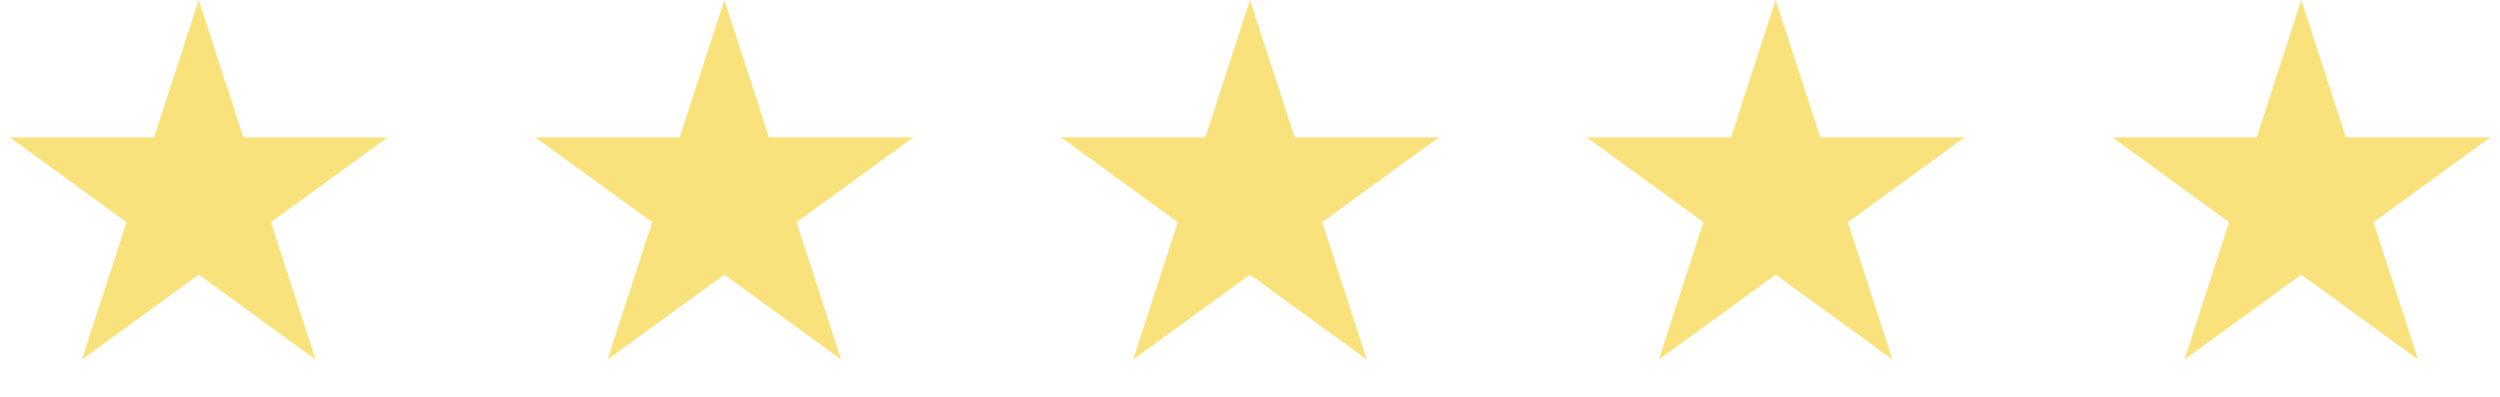
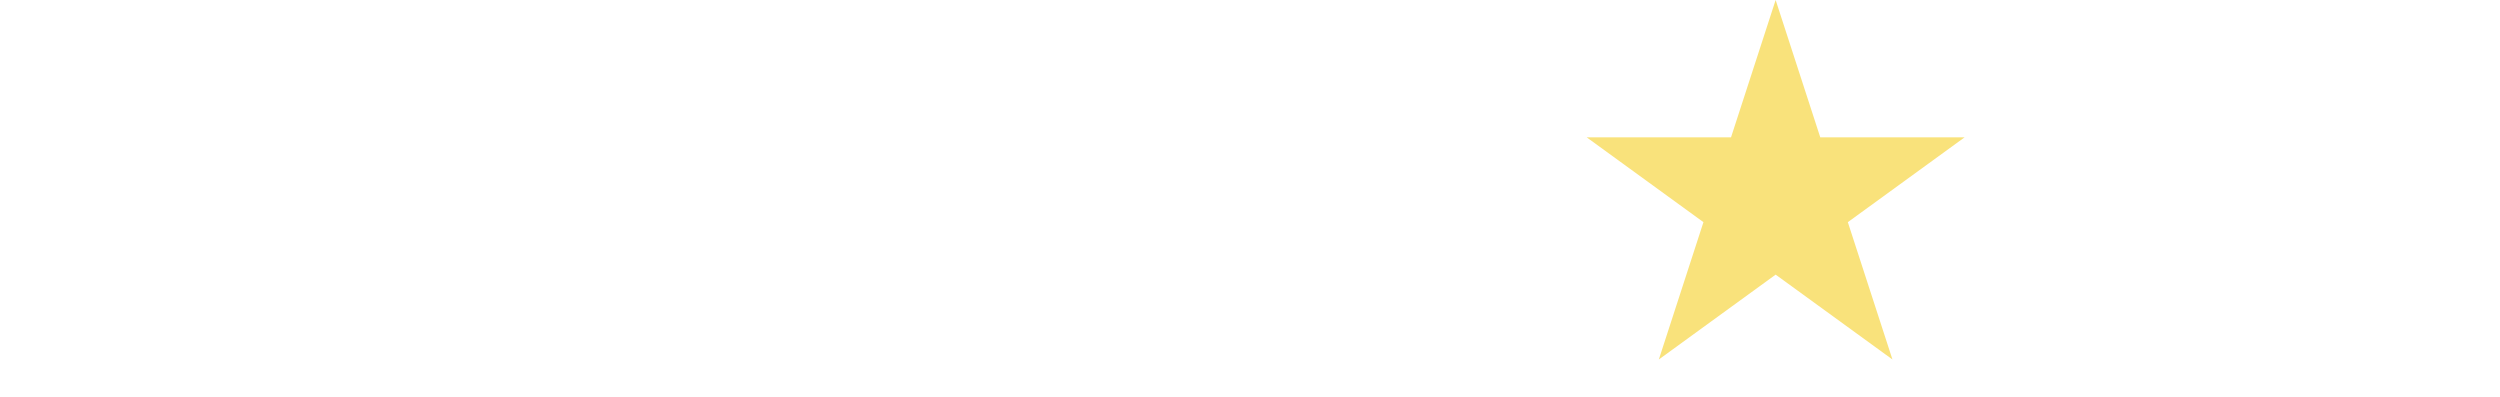
<svg xmlns="http://www.w3.org/2000/svg" width="195" height="31" viewBox="0 0 195 31" fill="none">
-   <path d="M15.5 0L18.98 10.71H30.241L21.131 17.329L24.611 28.04L15.5 21.421L6.389 28.04L9.869 17.329L0.759 10.71H12.02L15.5 0Z" fill="#F9E27B" />
-   <path d="M97.5 0L100.98 10.71H112.241L103.131 17.329L106.611 28.04L97.5 21.421L88.389 28.04L91.869 17.329L82.759 10.71H94.02L97.5 0Z" fill="#F9E27B" />
-   <path d="M56.5 0L59.98 10.71H71.241L62.131 17.329L65.611 28.04L56.5 21.421L47.389 28.04L50.869 17.329L41.759 10.71H53.02L56.5 0Z" fill="#F9E27B" />
  <path d="M138.5 0L141.98 10.71H153.241L144.131 17.329L147.611 28.04L138.5 21.421L129.389 28.04L132.869 17.329L123.759 10.71H135.02L138.5 0Z" fill="#F9E27B" />
-   <path d="M179.5 0L182.98 10.71H194.241L185.131 17.329L188.611 28.04L179.5 21.421L170.389 28.04L173.869 17.329L164.759 10.71H176.02L179.5 0Z" fill="#F9E27B" />
</svg>